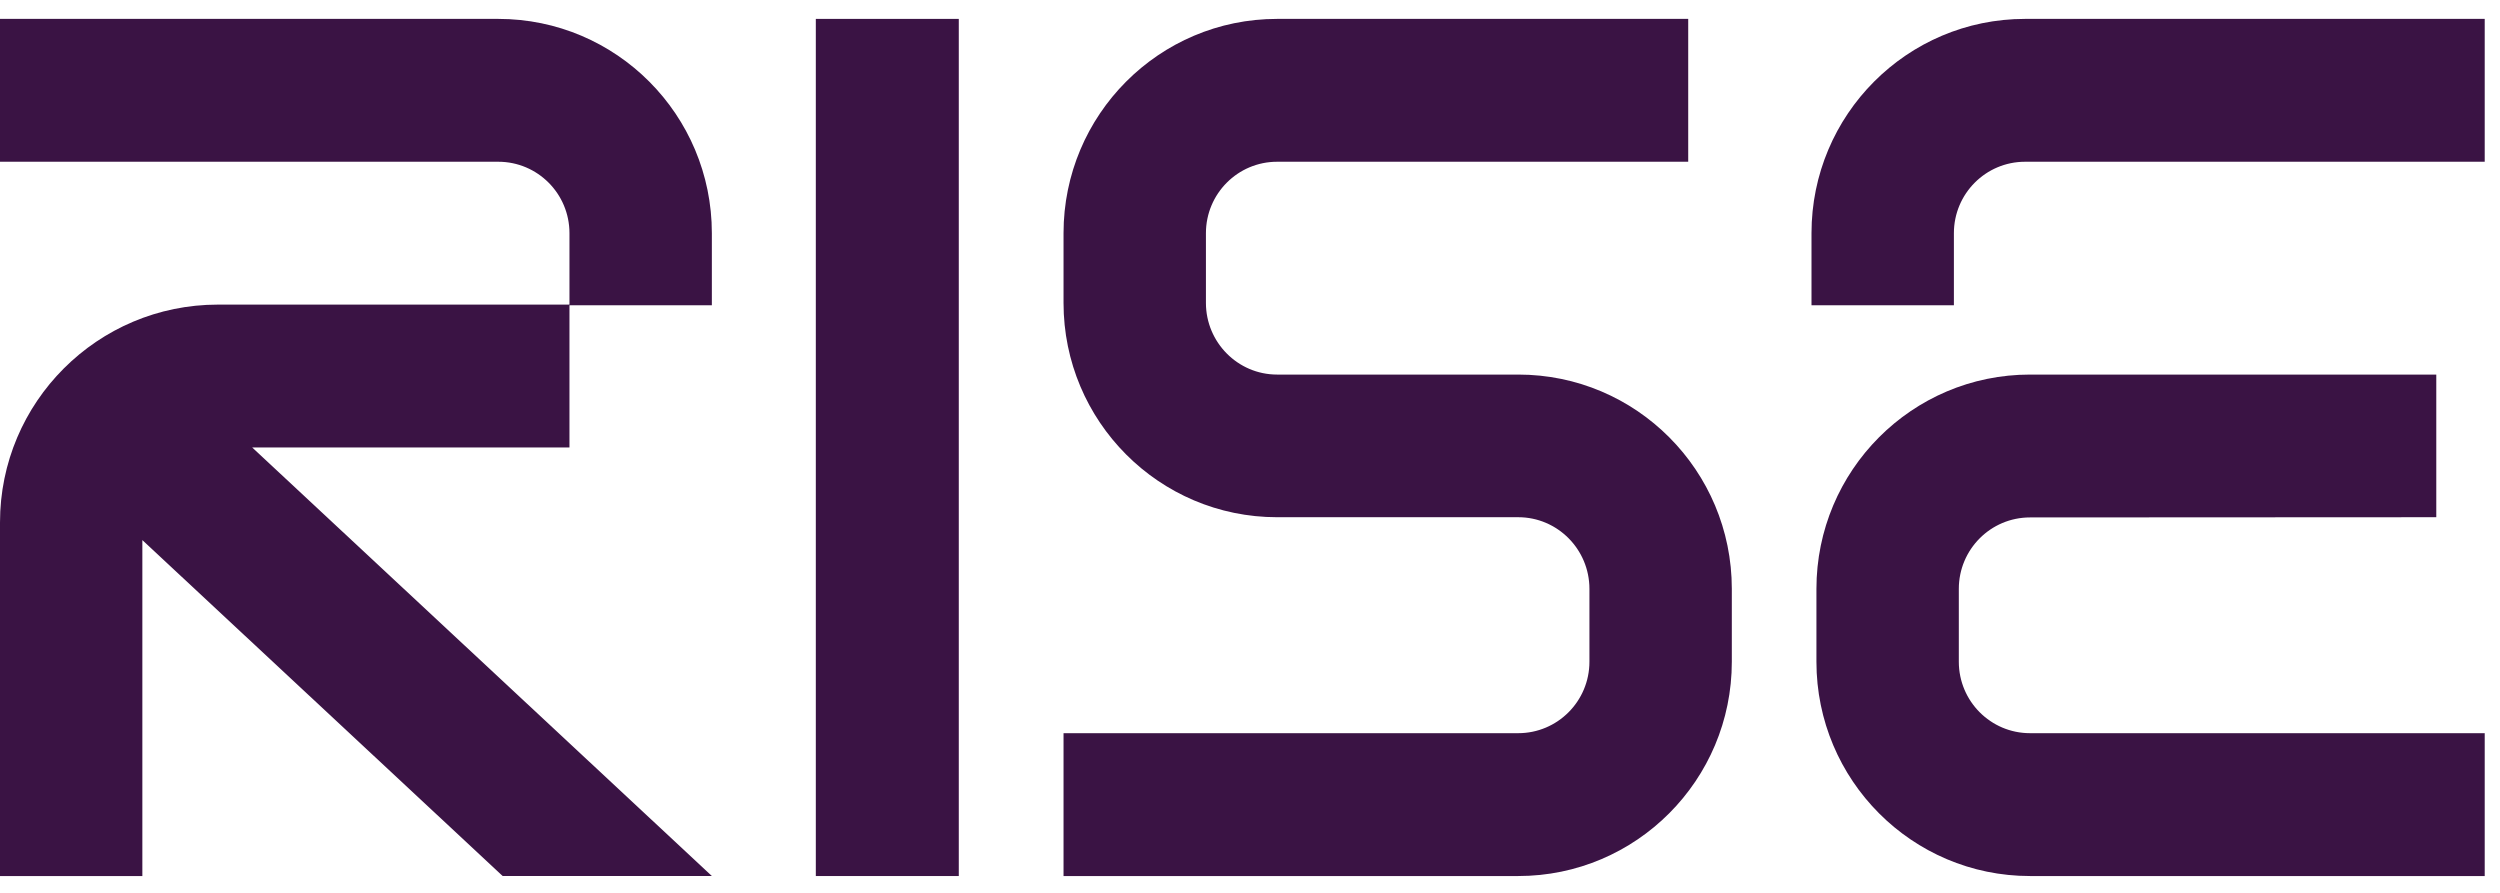
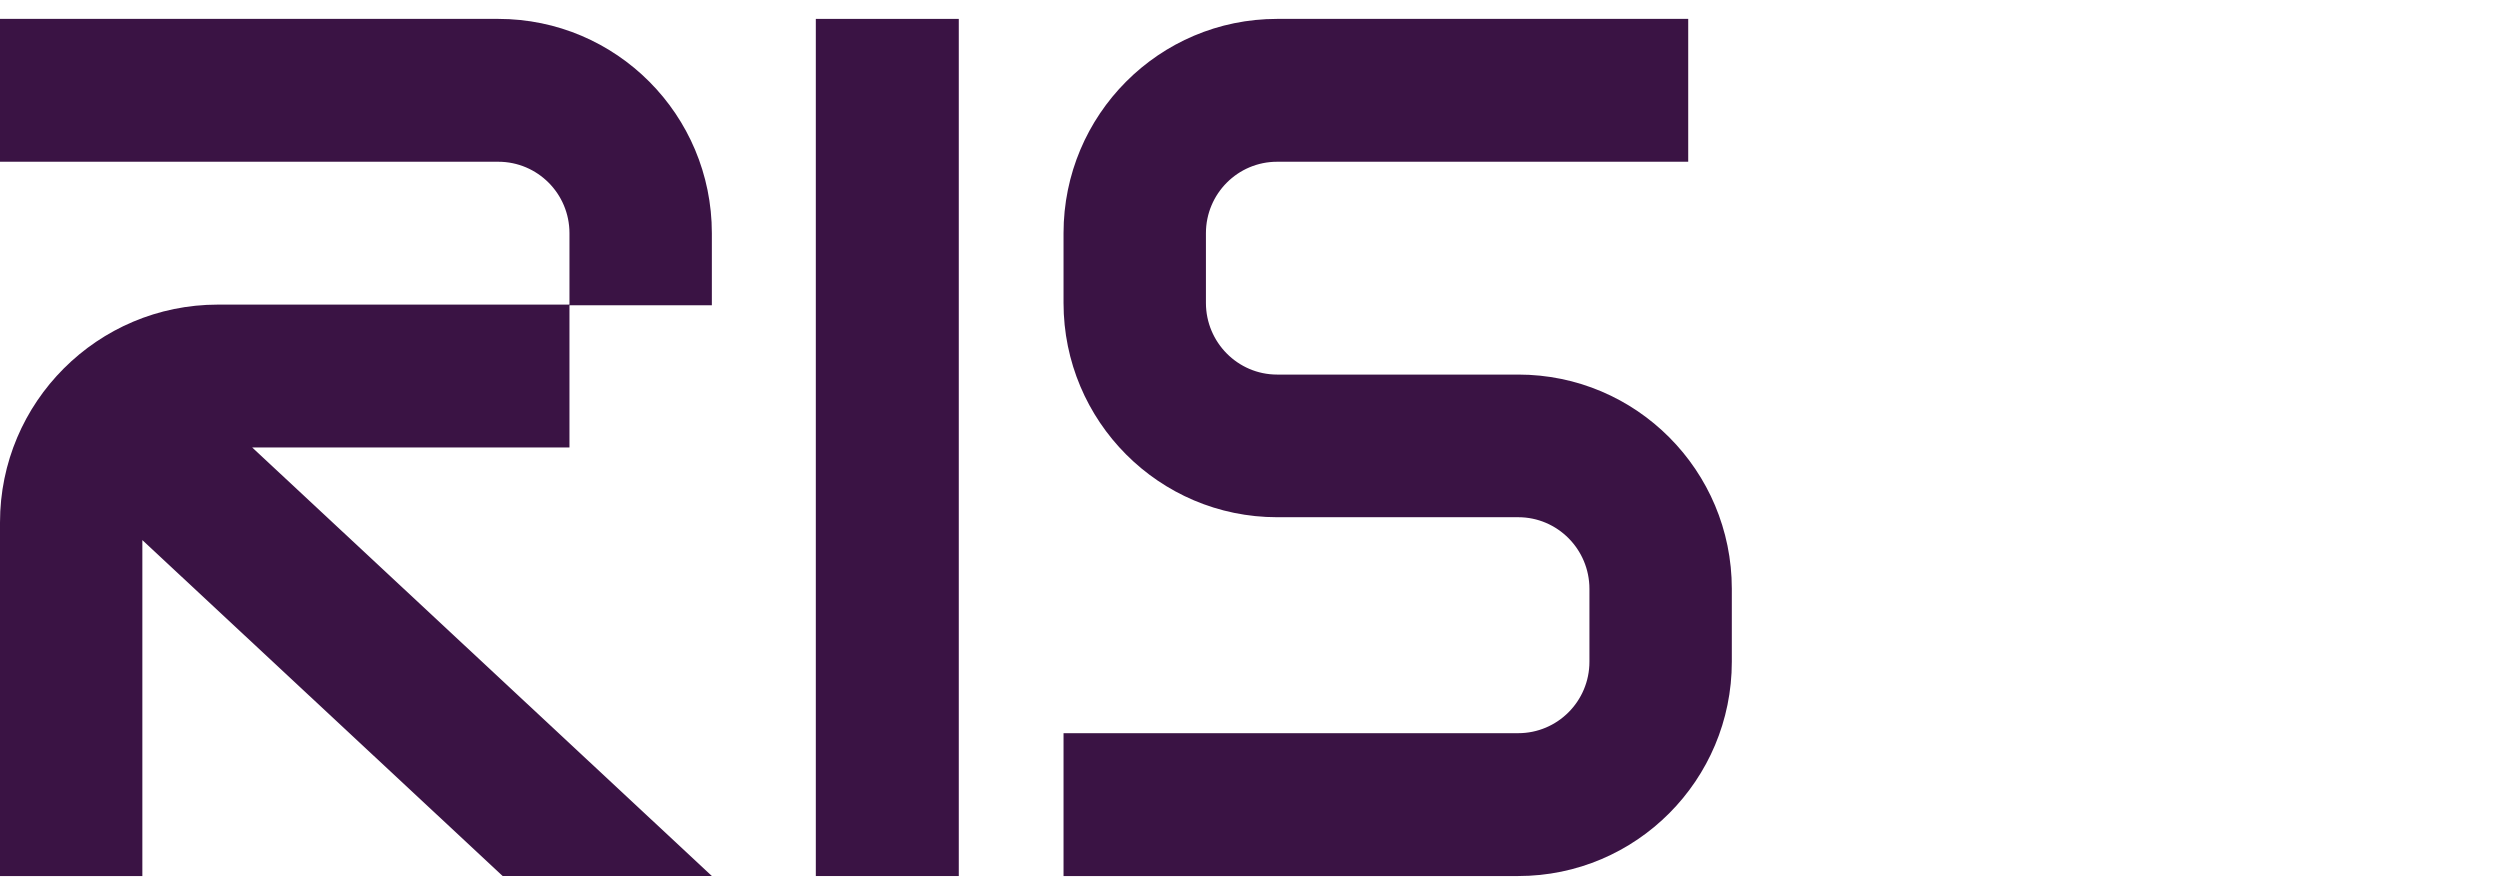
<svg xmlns="http://www.w3.org/2000/svg" width="70" height="25" viewBox="0 0 70 25" fill="none">
  <path d="M13.952 0.529H0V4.529H13.952C15.053 4.529 15.945 5.424 15.945 6.529V8.529H6.102C2.732 8.529 0 11.261 0 14.63V24.529H3.986V15.123L14.074 24.528H19.932L7.061 12.529H15.945V8.548H19.932V6.529C19.932 3.215 17.254 0.529 13.952 0.529Z" fill="#3A1344" />
  <path d="M26.846 0.529H22.843V24.529H26.846V0.529Z" fill="#3A1344" />
  <path d="M29.779 8.482C29.779 11.795 32.457 14.482 35.759 14.482H42.511C43.611 14.482 44.504 15.383 44.504 16.488L44.504 18.529C44.504 19.633 43.611 20.529 42.51 20.529H29.779V24.529H42.51C45.812 24.529 48.491 21.842 48.491 18.529L48.491 16.488C48.491 13.174 45.813 10.488 42.511 10.488H35.759C34.659 10.488 33.766 9.586 33.766 8.482L33.766 6.529C33.766 5.424 34.659 4.529 35.759 4.529H47.27V0.529H35.759C32.457 0.529 29.779 3.215 29.779 6.529L29.779 8.482Z" fill="#3A1344" />
-   <path d="M50.722 6.529L50.722 8.548H54.709L54.709 6.529C54.709 5.424 55.602 4.529 56.702 4.529H69.572V0.529H56.702C53.4 0.529 50.722 3.215 50.722 6.529Z" fill="#3A1344" />
-   <path d="M56.84 10.488H68.216V14.482L56.84 14.488C55.74 14.488 54.847 15.383 54.847 16.488L54.847 18.529C54.847 19.633 55.74 20.529 56.84 20.529H69.572V24.529H56.84C53.538 24.529 50.86 21.842 50.86 18.529L50.86 16.488C50.86 13.174 53.538 10.488 56.84 10.488Z" fill="#3A1344" />
</svg>